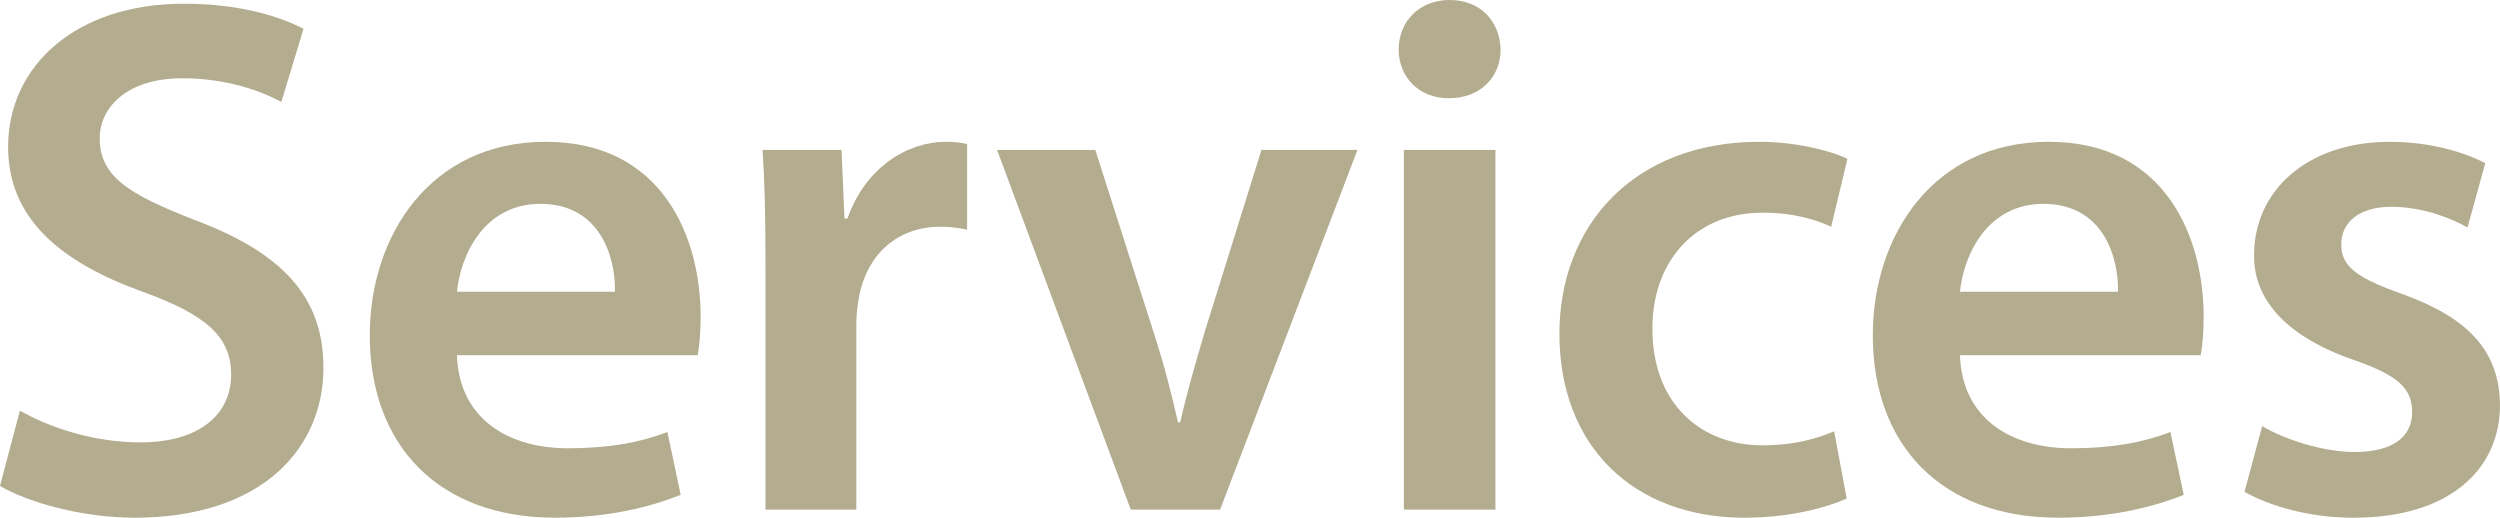
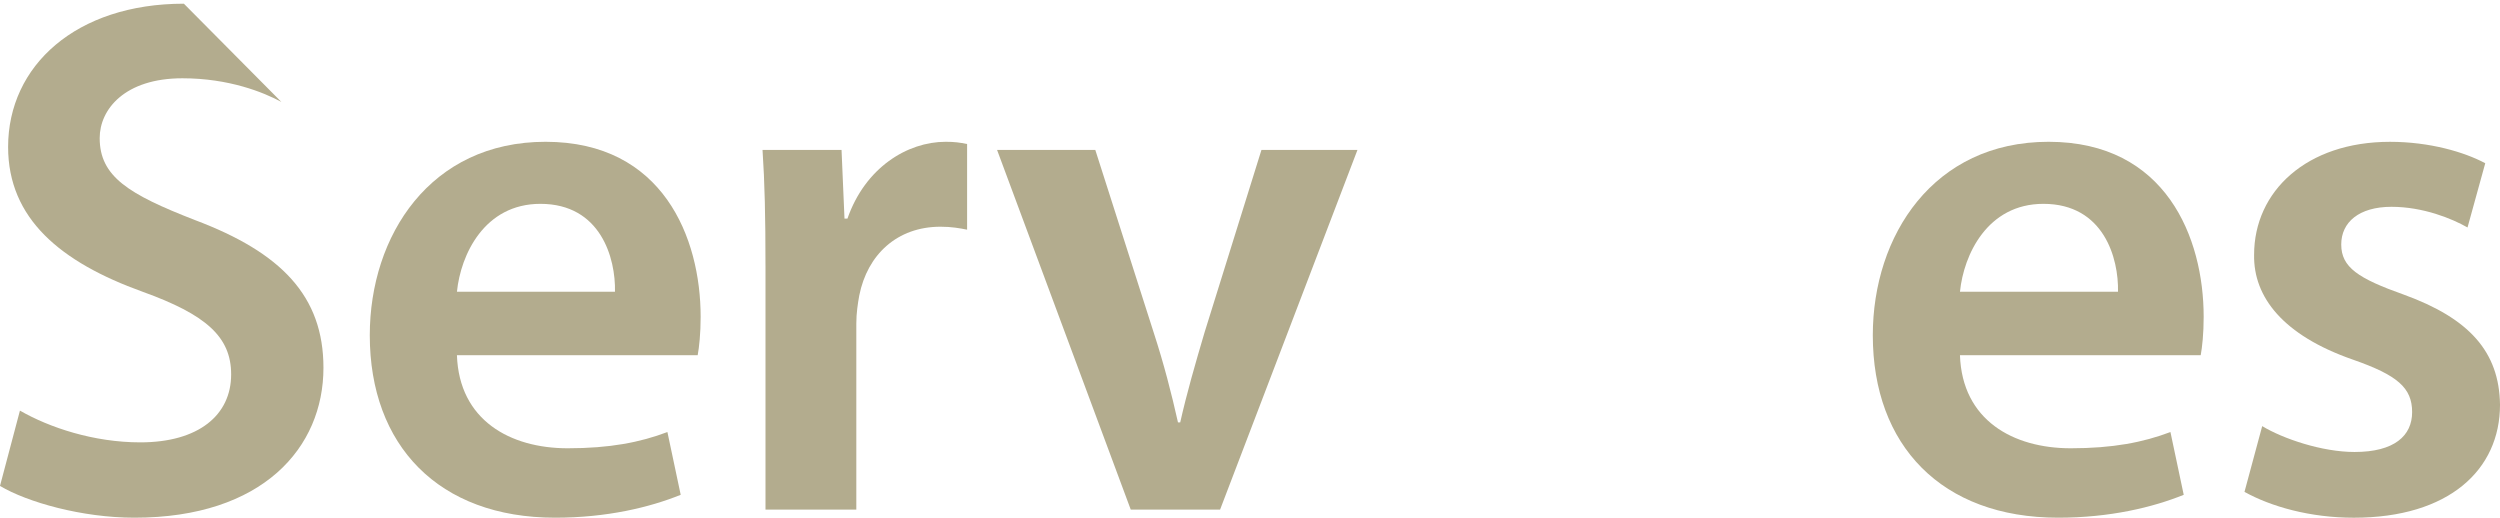
<svg xmlns="http://www.w3.org/2000/svg" version="1.1" id="レイヤー_1" width="186.86" height="38.695" viewBox="0 0 186.86 38.695" overflow="visible" enable-background="new 0 0 186.86 38.695" xml:space="preserve">
  <g>
-     <path fill="#B3AC8E" d="M1.49,30.691c2.208,1.27,5.52,2.373,8.997,2.373c4.361,0,6.79-2.042,6.79-5.078   c0-2.814-1.877-4.471-6.624-6.182c-6.128-2.208-10.047-5.465-10.047-10.82c0-6.072,5.079-10.708,13.138-10.708   c4.029,0,7.011,0.883,8.942,1.876L21.03,7.618c-1.324-0.718-3.919-1.767-7.396-1.767c-4.306,0-6.183,2.319-6.183,4.471   c0,2.871,2.153,4.195,7.121,6.127c6.458,2.429,9.604,5.685,9.604,11.041c0,5.961-4.526,11.205-14.131,11.205   c-3.919,0-8.004-1.159-10.046-2.374L1.49,30.691z" />
+     <path fill="#B3AC8E" d="M1.49,30.691c2.208,1.27,5.52,2.373,8.997,2.373c4.361,0,6.79-2.042,6.79-5.078   c0-2.814-1.877-4.471-6.624-6.182c-6.128-2.208-10.047-5.465-10.047-10.82c0-6.072,5.079-10.708,13.138-10.708   L21.03,7.618c-1.324-0.718-3.919-1.767-7.396-1.767c-4.306,0-6.183,2.319-6.183,4.471   c0,2.871,2.153,4.195,7.121,6.127c6.458,2.429,9.604,5.685,9.604,11.041c0,5.961-4.526,11.205-14.131,11.205   c-3.919,0-8.004-1.159-10.046-2.374L1.49,30.691z" />
    <path fill="#B3AC8E" d="M34.153,26.551c0.166,4.857,3.975,6.955,8.28,6.955c3.146,0,5.409-0.441,7.452-1.214l0.993,4.692   c-2.318,0.938-5.52,1.711-9.384,1.711c-8.722,0-13.855-5.41-13.855-13.635c0-7.452,4.526-14.462,13.138-14.462   c8.777,0,11.592,7.176,11.592,13.082c0,1.27-0.11,2.263-0.221,2.87H34.153z M45.966,21.805c0.056-2.485-1.049-6.569-5.575-6.569   c-4.194,0-5.961,3.809-6.237,6.569H45.966z" />
    <path fill="#B3AC8E" d="M57.215,19.872c0-3.643-0.056-6.238-0.221-8.667H62.9l0.221,5.134h0.221   c1.324-3.809,4.471-5.741,7.342-5.741c0.662,0,1.049,0.055,1.601,0.166v6.403c-0.552-0.11-1.159-0.221-1.987-0.221   c-3.257,0-5.465,2.098-6.072,5.134c-0.11,0.607-0.221,1.324-0.221,2.098v13.91h-6.789V19.872z" />
    <path fill="#B3AC8E" d="M81.867,11.206l4.36,13.634c0.772,2.373,1.325,4.526,1.821,6.734h0.166   c0.497-2.208,1.104-4.306,1.821-6.734l4.251-13.634h7.176L91.195,38.088h-6.679l-9.991-26.882H81.867z" />
-     <path fill="#B3AC8E" d="M112.16,3.699c0,2.042-1.49,3.643-3.863,3.643c-2.264,0-3.754-1.601-3.754-3.643   c0-2.098,1.546-3.699,3.809-3.699C110.67,0,112.105,1.601,112.16,3.699z M104.93,38.088V11.206h6.845v26.882H104.93z" />
-     <path fill="#B3AC8E" d="M138.029,37.26c-1.435,0.662-4.25,1.436-7.617,1.436c-8.391,0-13.855-5.41-13.855-13.745   c0-8.059,5.521-14.352,14.959-14.352c2.484,0,5.023,0.552,6.569,1.27l-1.215,5.078c-1.104-0.497-2.704-1.049-5.133-1.049   c-5.189,0-8.28,3.809-8.226,8.722c0,5.52,3.589,8.666,8.226,8.666c2.373,0,4.029-0.496,5.354-1.049L138.029,37.26z" />
    <path fill="#B3AC8E" d="M146.495,26.551c0.166,4.857,3.975,6.955,8.28,6.955c3.146,0,5.409-0.441,7.452-1.214l0.993,4.692   c-2.318,0.938-5.52,1.711-9.384,1.711c-8.722,0-13.855-5.41-13.855-13.635c0-7.452,4.526-14.462,13.138-14.462   c8.777,0,11.592,7.176,11.592,13.082c0,1.27-0.11,2.263-0.221,2.87H146.495z M158.308,21.805c0.056-2.485-1.049-6.569-5.575-6.569   c-4.194,0-5.961,3.809-6.237,6.569H158.308z" />
    <path fill="#B3AC8E" d="M169.086,31.85c1.546,0.939,4.472,1.933,6.9,1.933c2.98,0,4.306-1.214,4.306-2.98   c0-1.821-1.104-2.761-4.416-3.919c-5.244-1.822-7.452-4.692-7.396-7.839c0-4.747,3.919-8.445,10.156-8.445   c2.981,0,5.575,0.772,7.121,1.601l-1.325,4.802c-1.159-0.662-3.312-1.545-5.686-1.545c-2.429,0-3.753,1.159-3.753,2.815   c0,1.711,1.27,2.54,4.691,3.754c4.857,1.766,7.121,4.25,7.176,8.225c0,4.857-3.809,8.445-10.93,8.445   c-3.256,0-6.182-0.828-8.169-1.932L169.086,31.85z" />
  </g>
</svg>